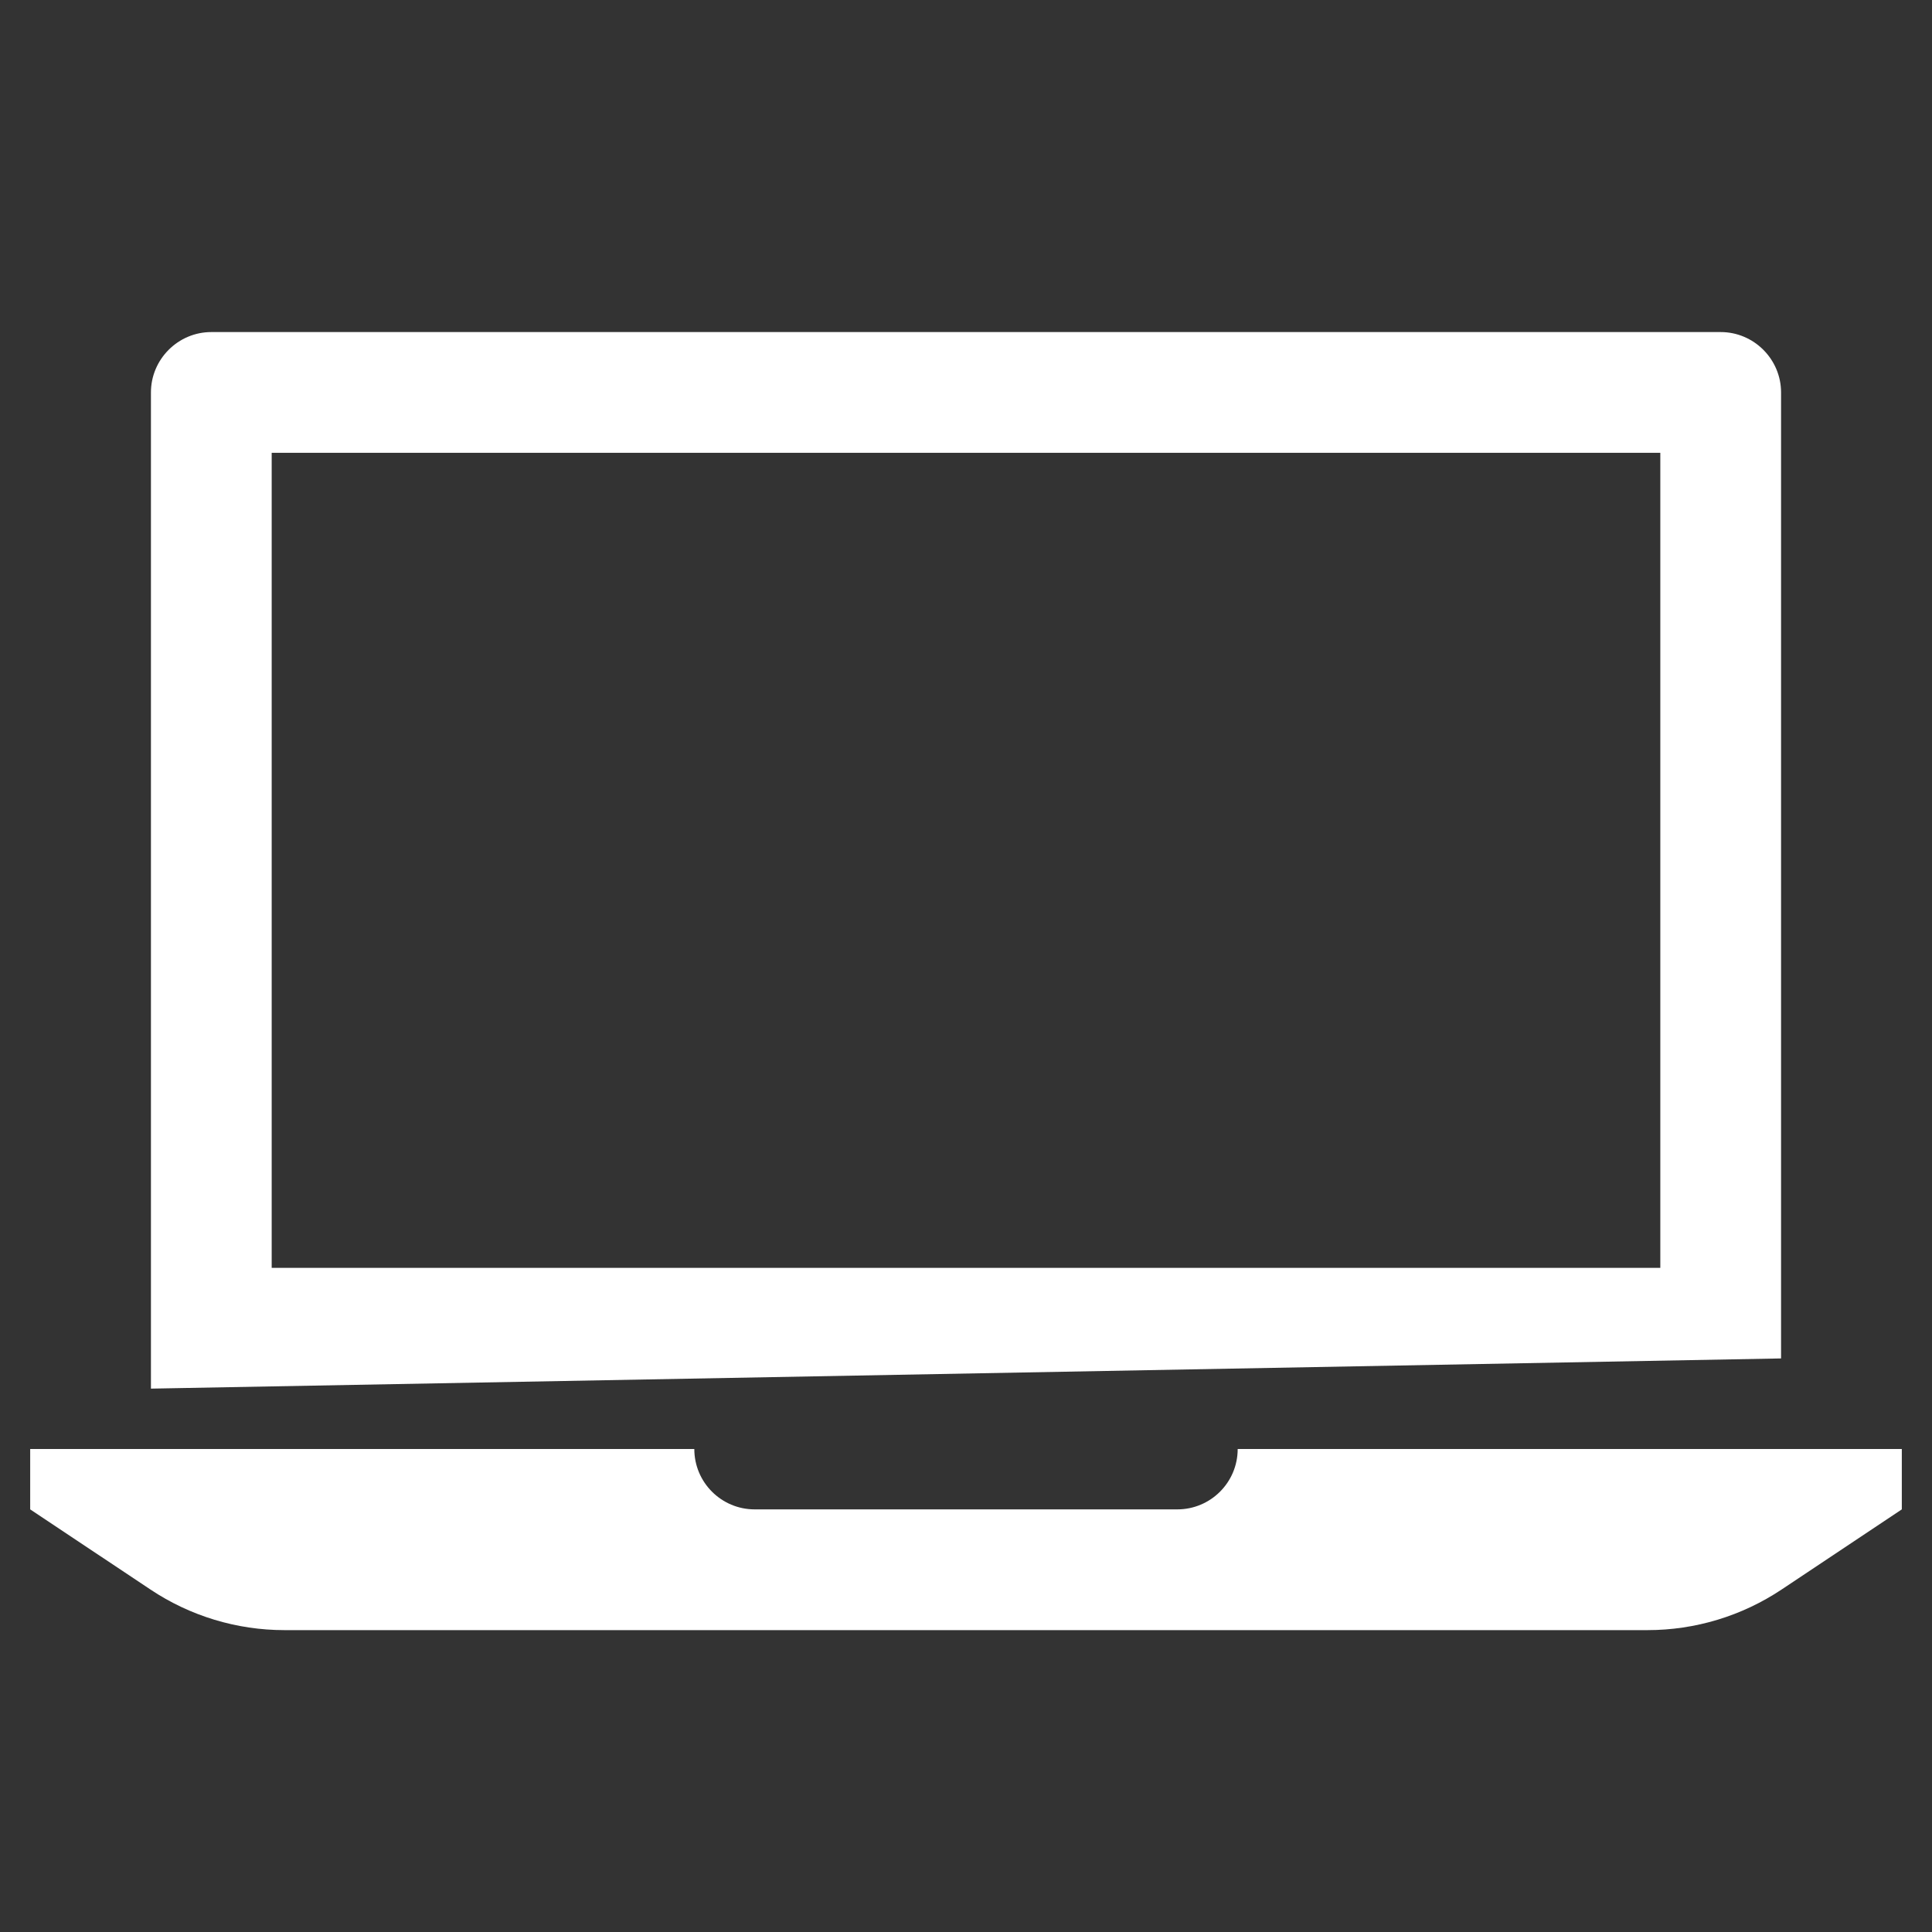
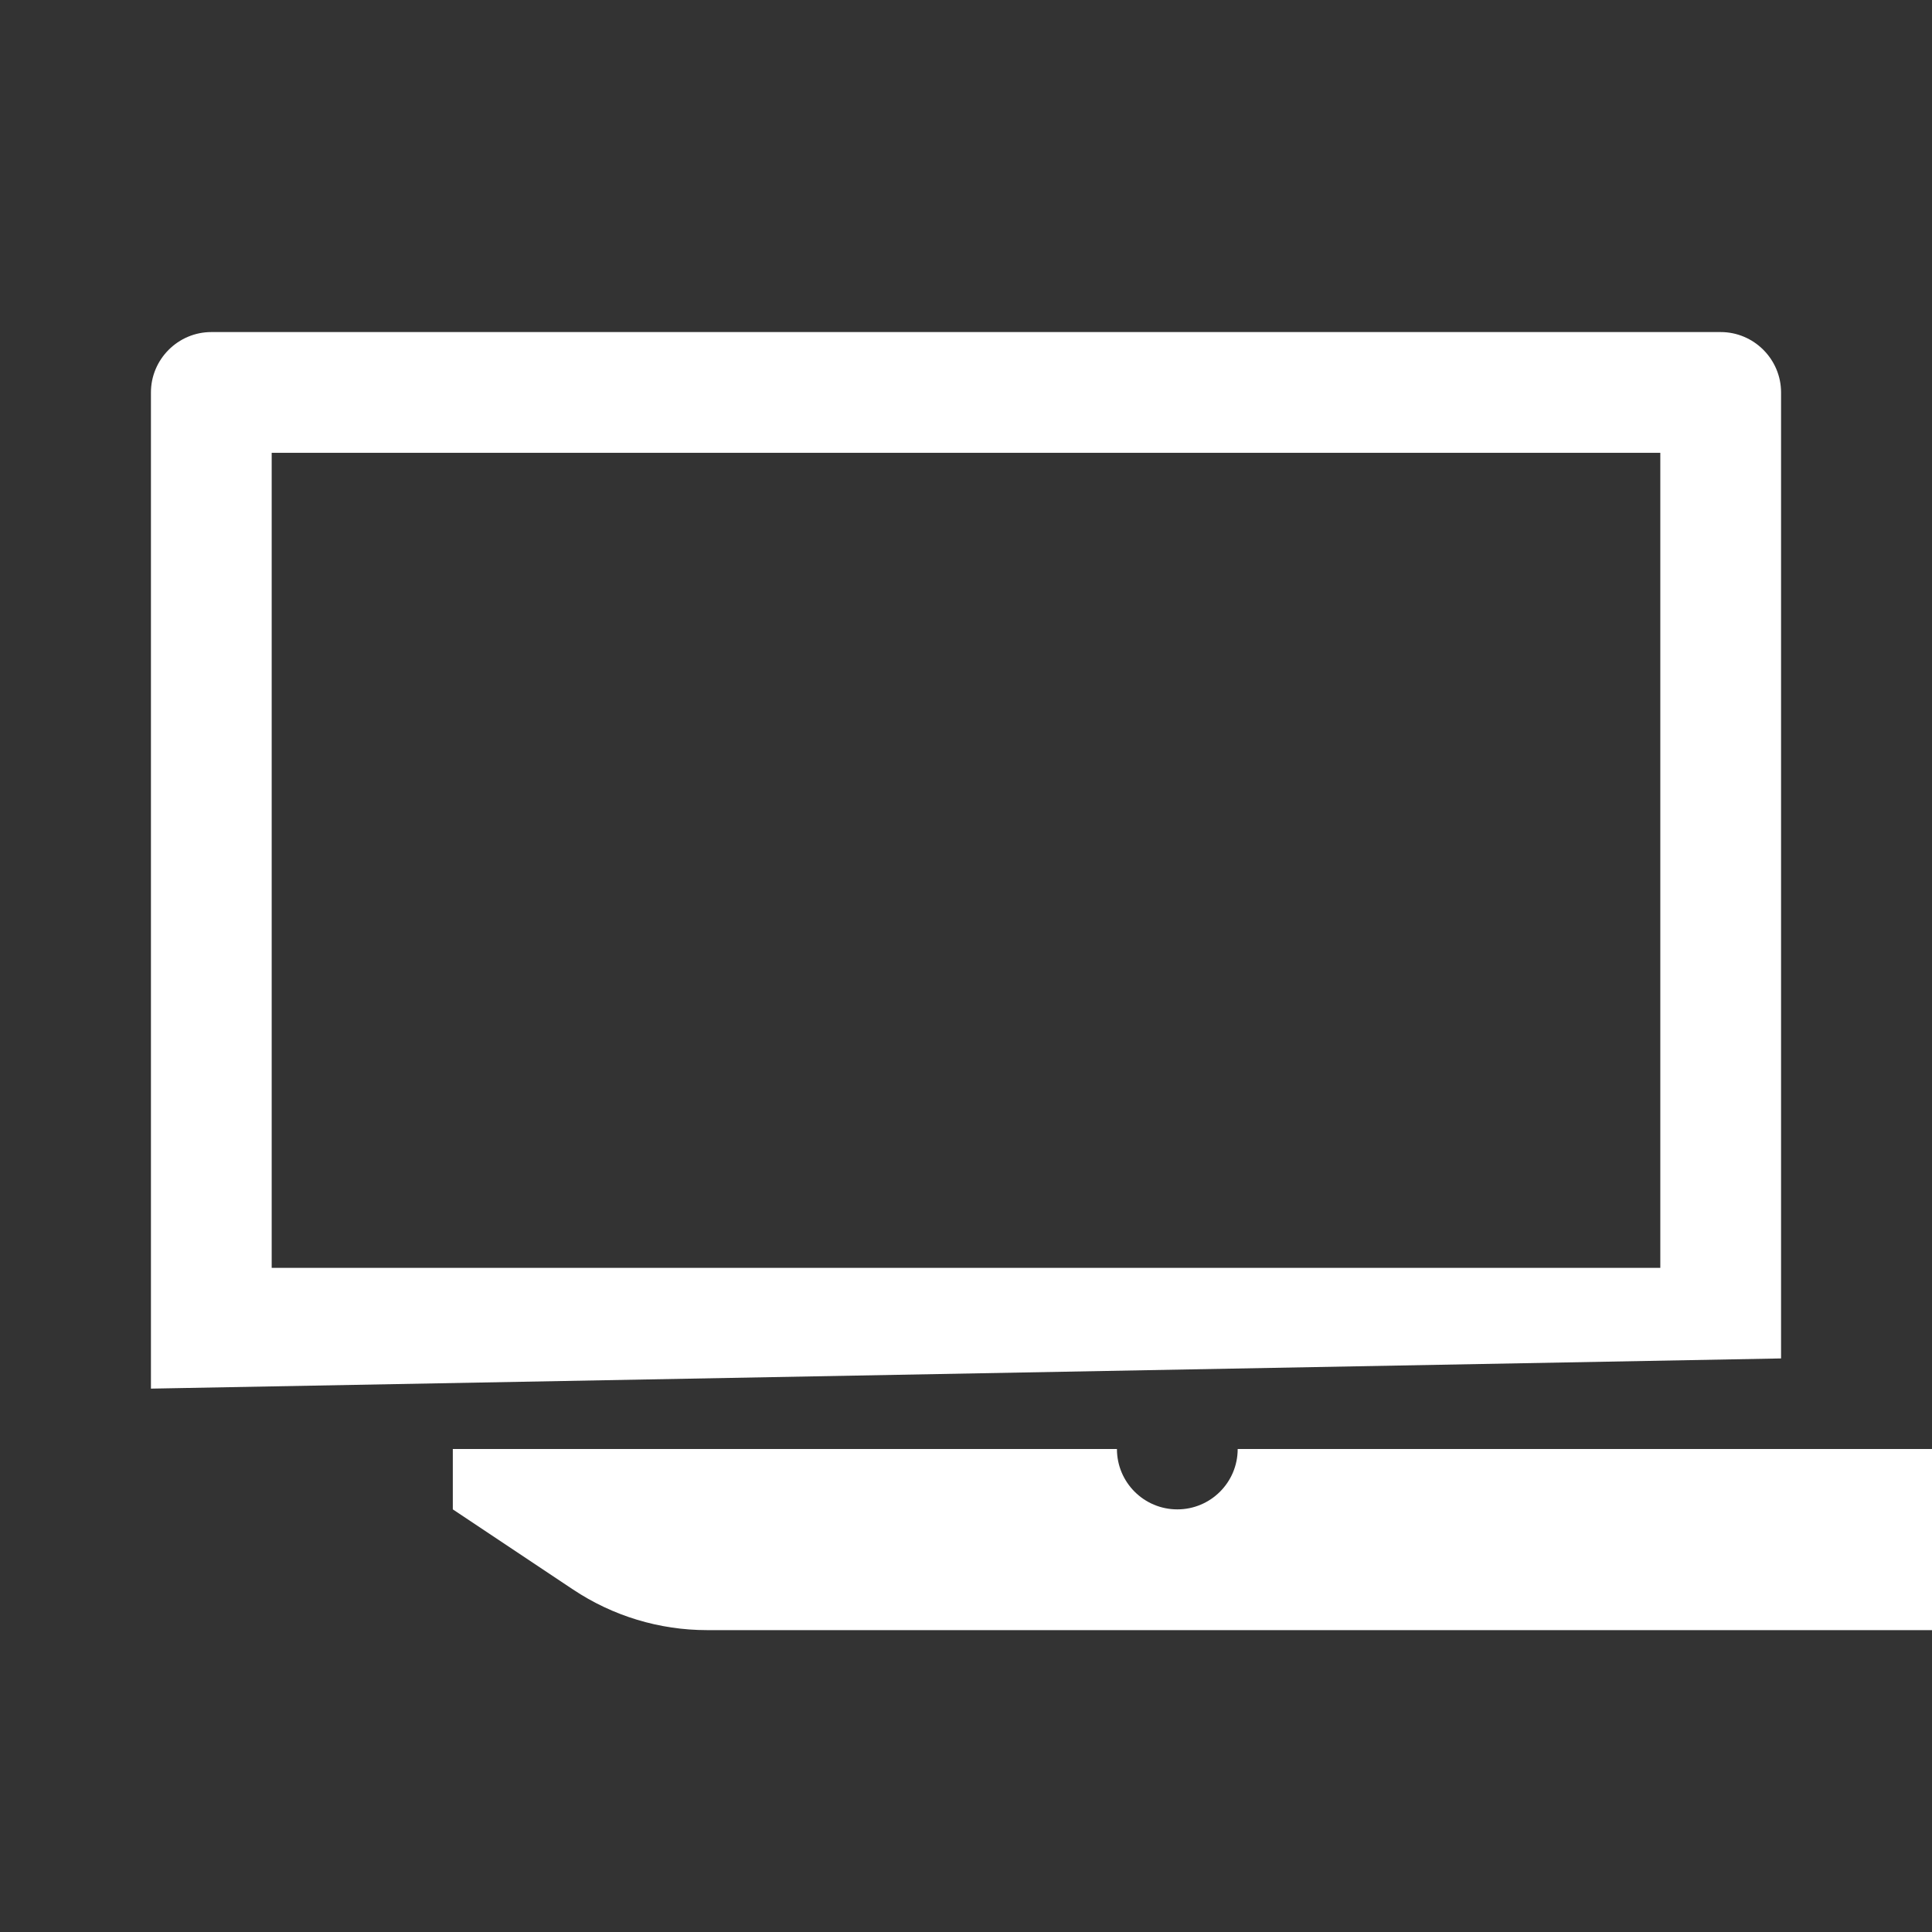
<svg xmlns="http://www.w3.org/2000/svg" viewBox="0,0,256,256" width="64px" height="64px" fill-rule="nonzero">
  <rect x="0" y="0" width="256" height="256" fill="#333333" stroke="none" />
  <g fill="#ffffff" fill-rule="nonzero" stroke="none" stroke-width="1" stroke-linecap="butt" stroke-linejoin="miter" stroke-miterlimit="10" stroke-dasharray="" stroke-dashoffset="0" font-family="none" font-weight="none" font-size="none" text-anchor="none" style="mix-blend-mode: normal">
    <g transform="scale(4,4)">
-       <path d="M41,48c0,1.105 -0.895,2 -2,2h-14c-1.105,0 -2,-0.895 -2,-2h-22v2l3.985,2.656c1.314,0.876 2.858,1.344 4.437,1.344h45.156c1.579,0 3.123,-0.468 4.438,-1.344l3.984,-2.656v-2zM57,11h-50c-1.1,0 -2,0.9 -2,2v33l54,-1v-32c0,-1.1 -0.9,-2 -2,-2zM55,42h-46v-27h46z" />
+       <path d="M41,48c0,1.105 -0.895,2 -2,2c-1.105,0 -2,-0.895 -2,-2h-22v2l3.985,2.656c1.314,0.876 2.858,1.344 4.437,1.344h45.156c1.579,0 3.123,-0.468 4.438,-1.344l3.984,-2.656v-2zM57,11h-50c-1.1,0 -2,0.9 -2,2v33l54,-1v-32c0,-1.1 -0.9,-2 -2,-2zM55,42h-46v-27h46z" />
    </g>
  </g>
</svg>